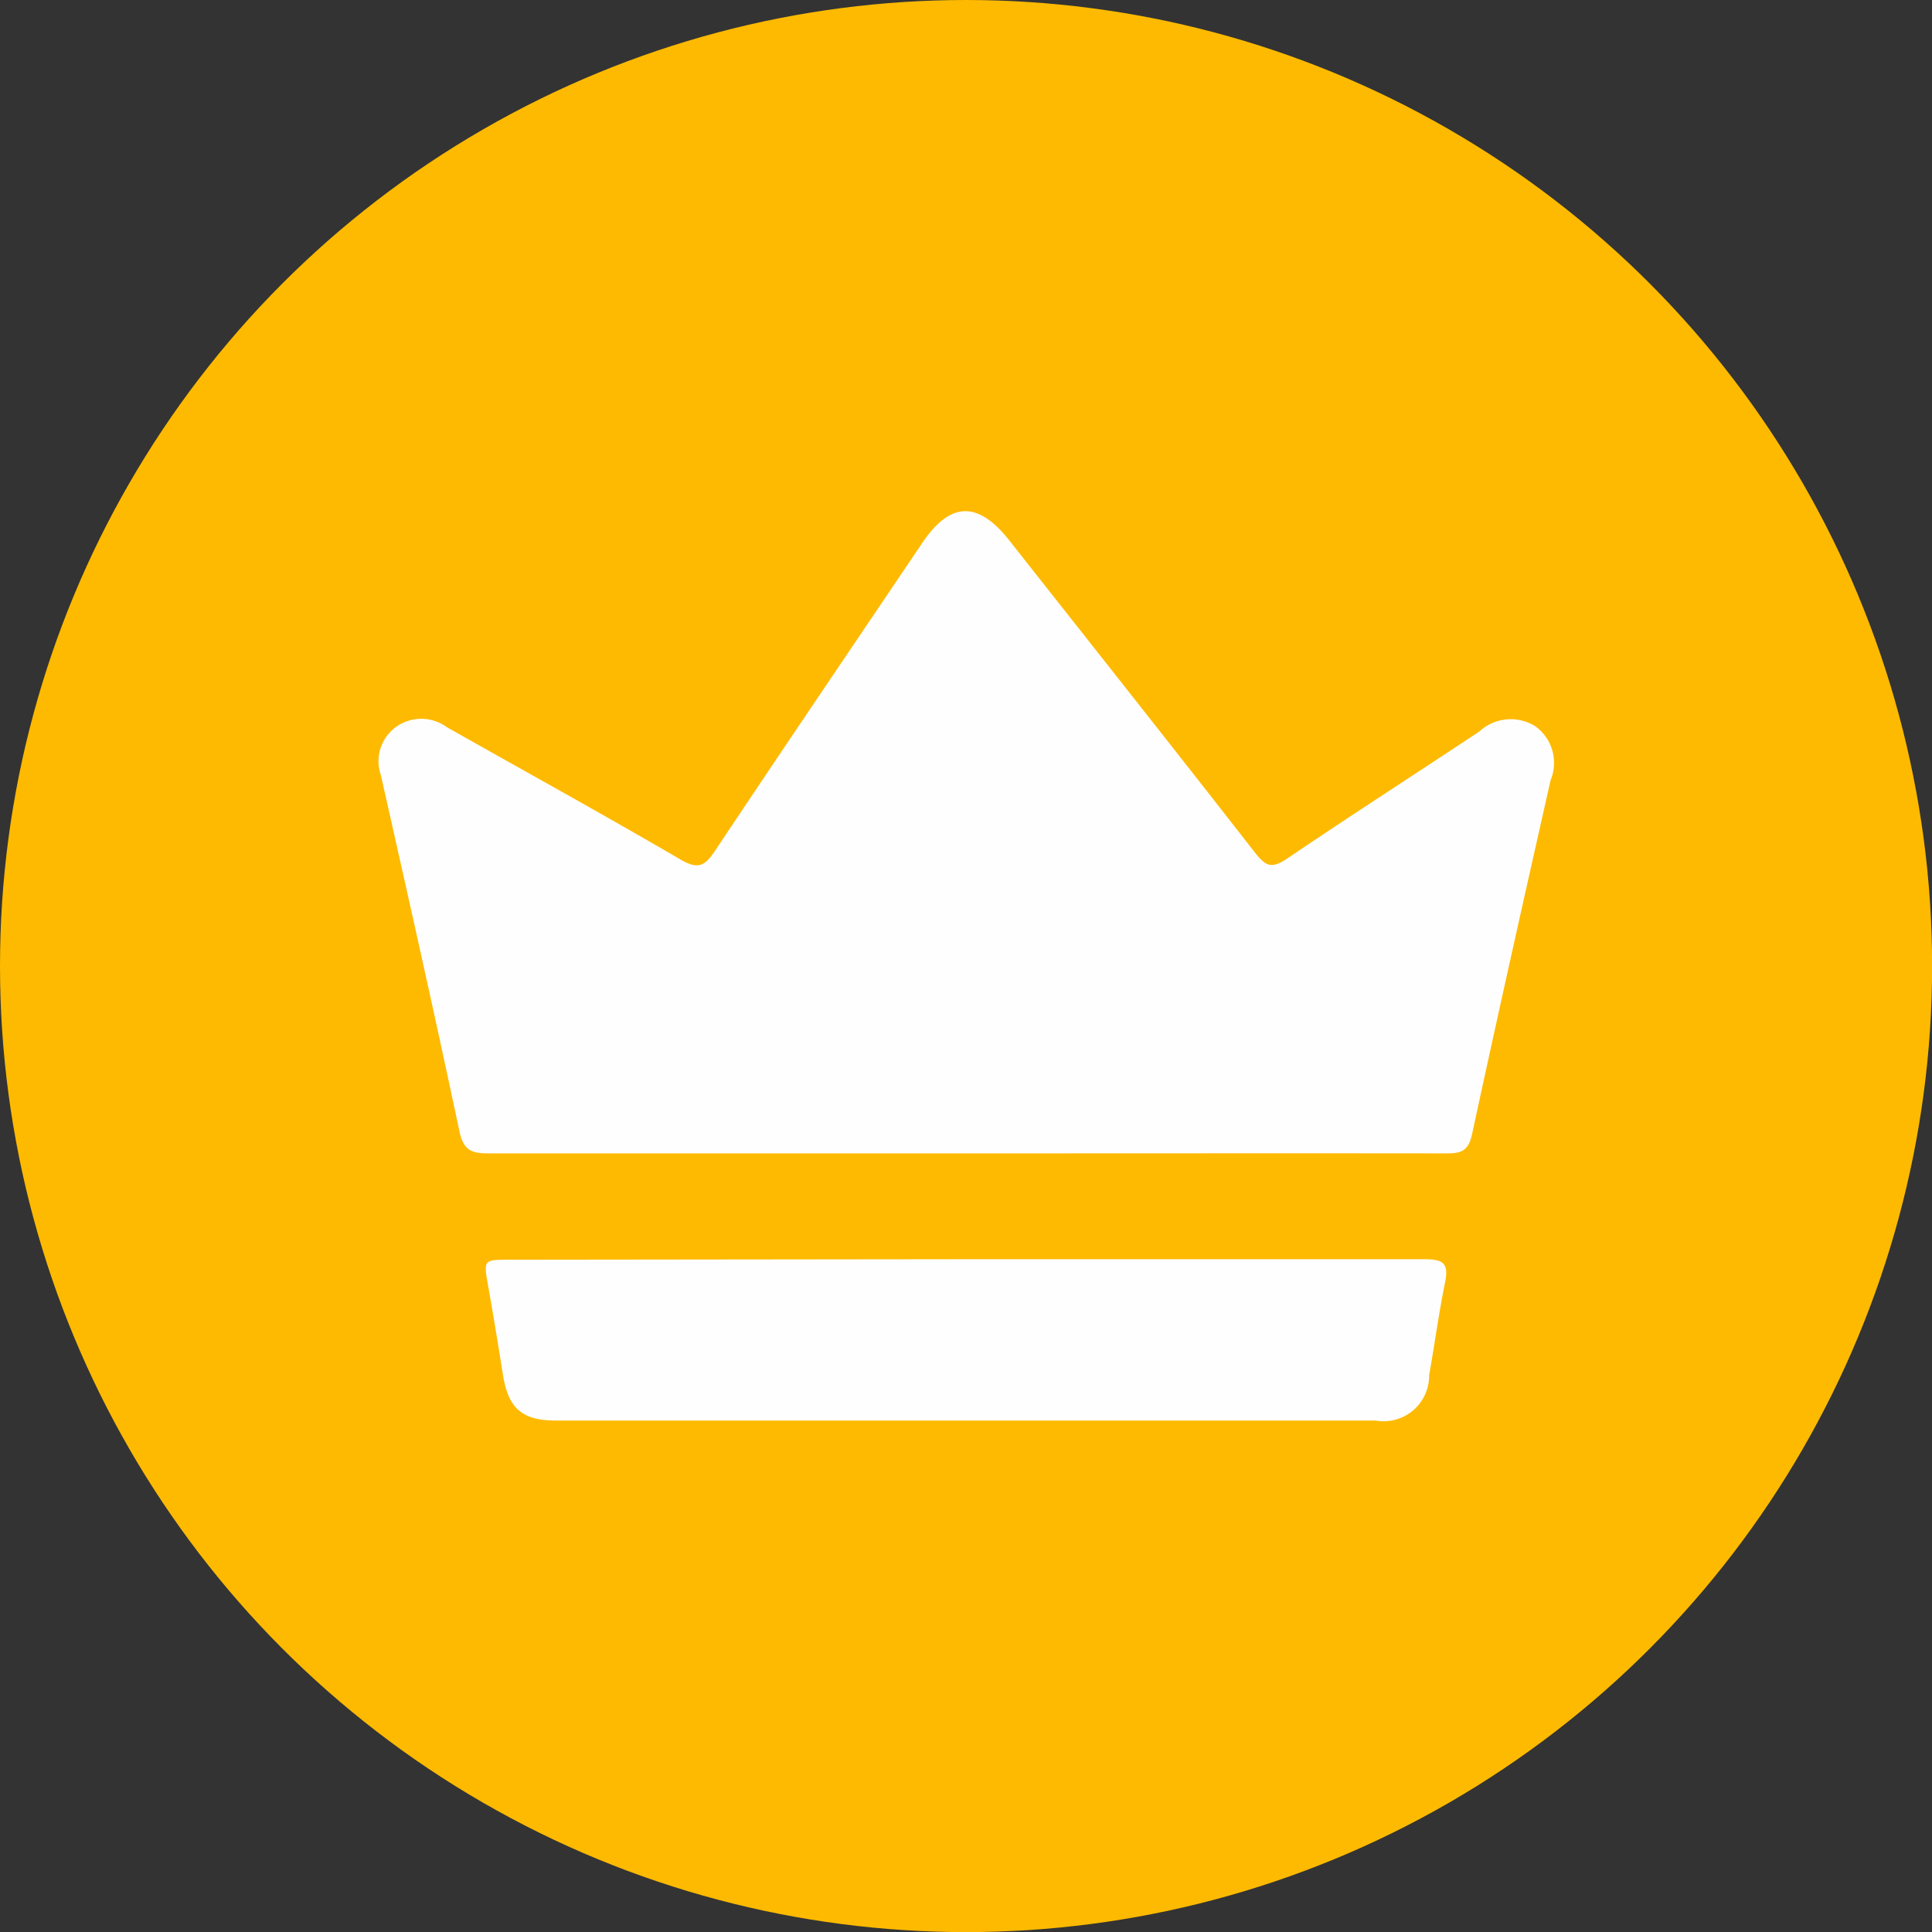
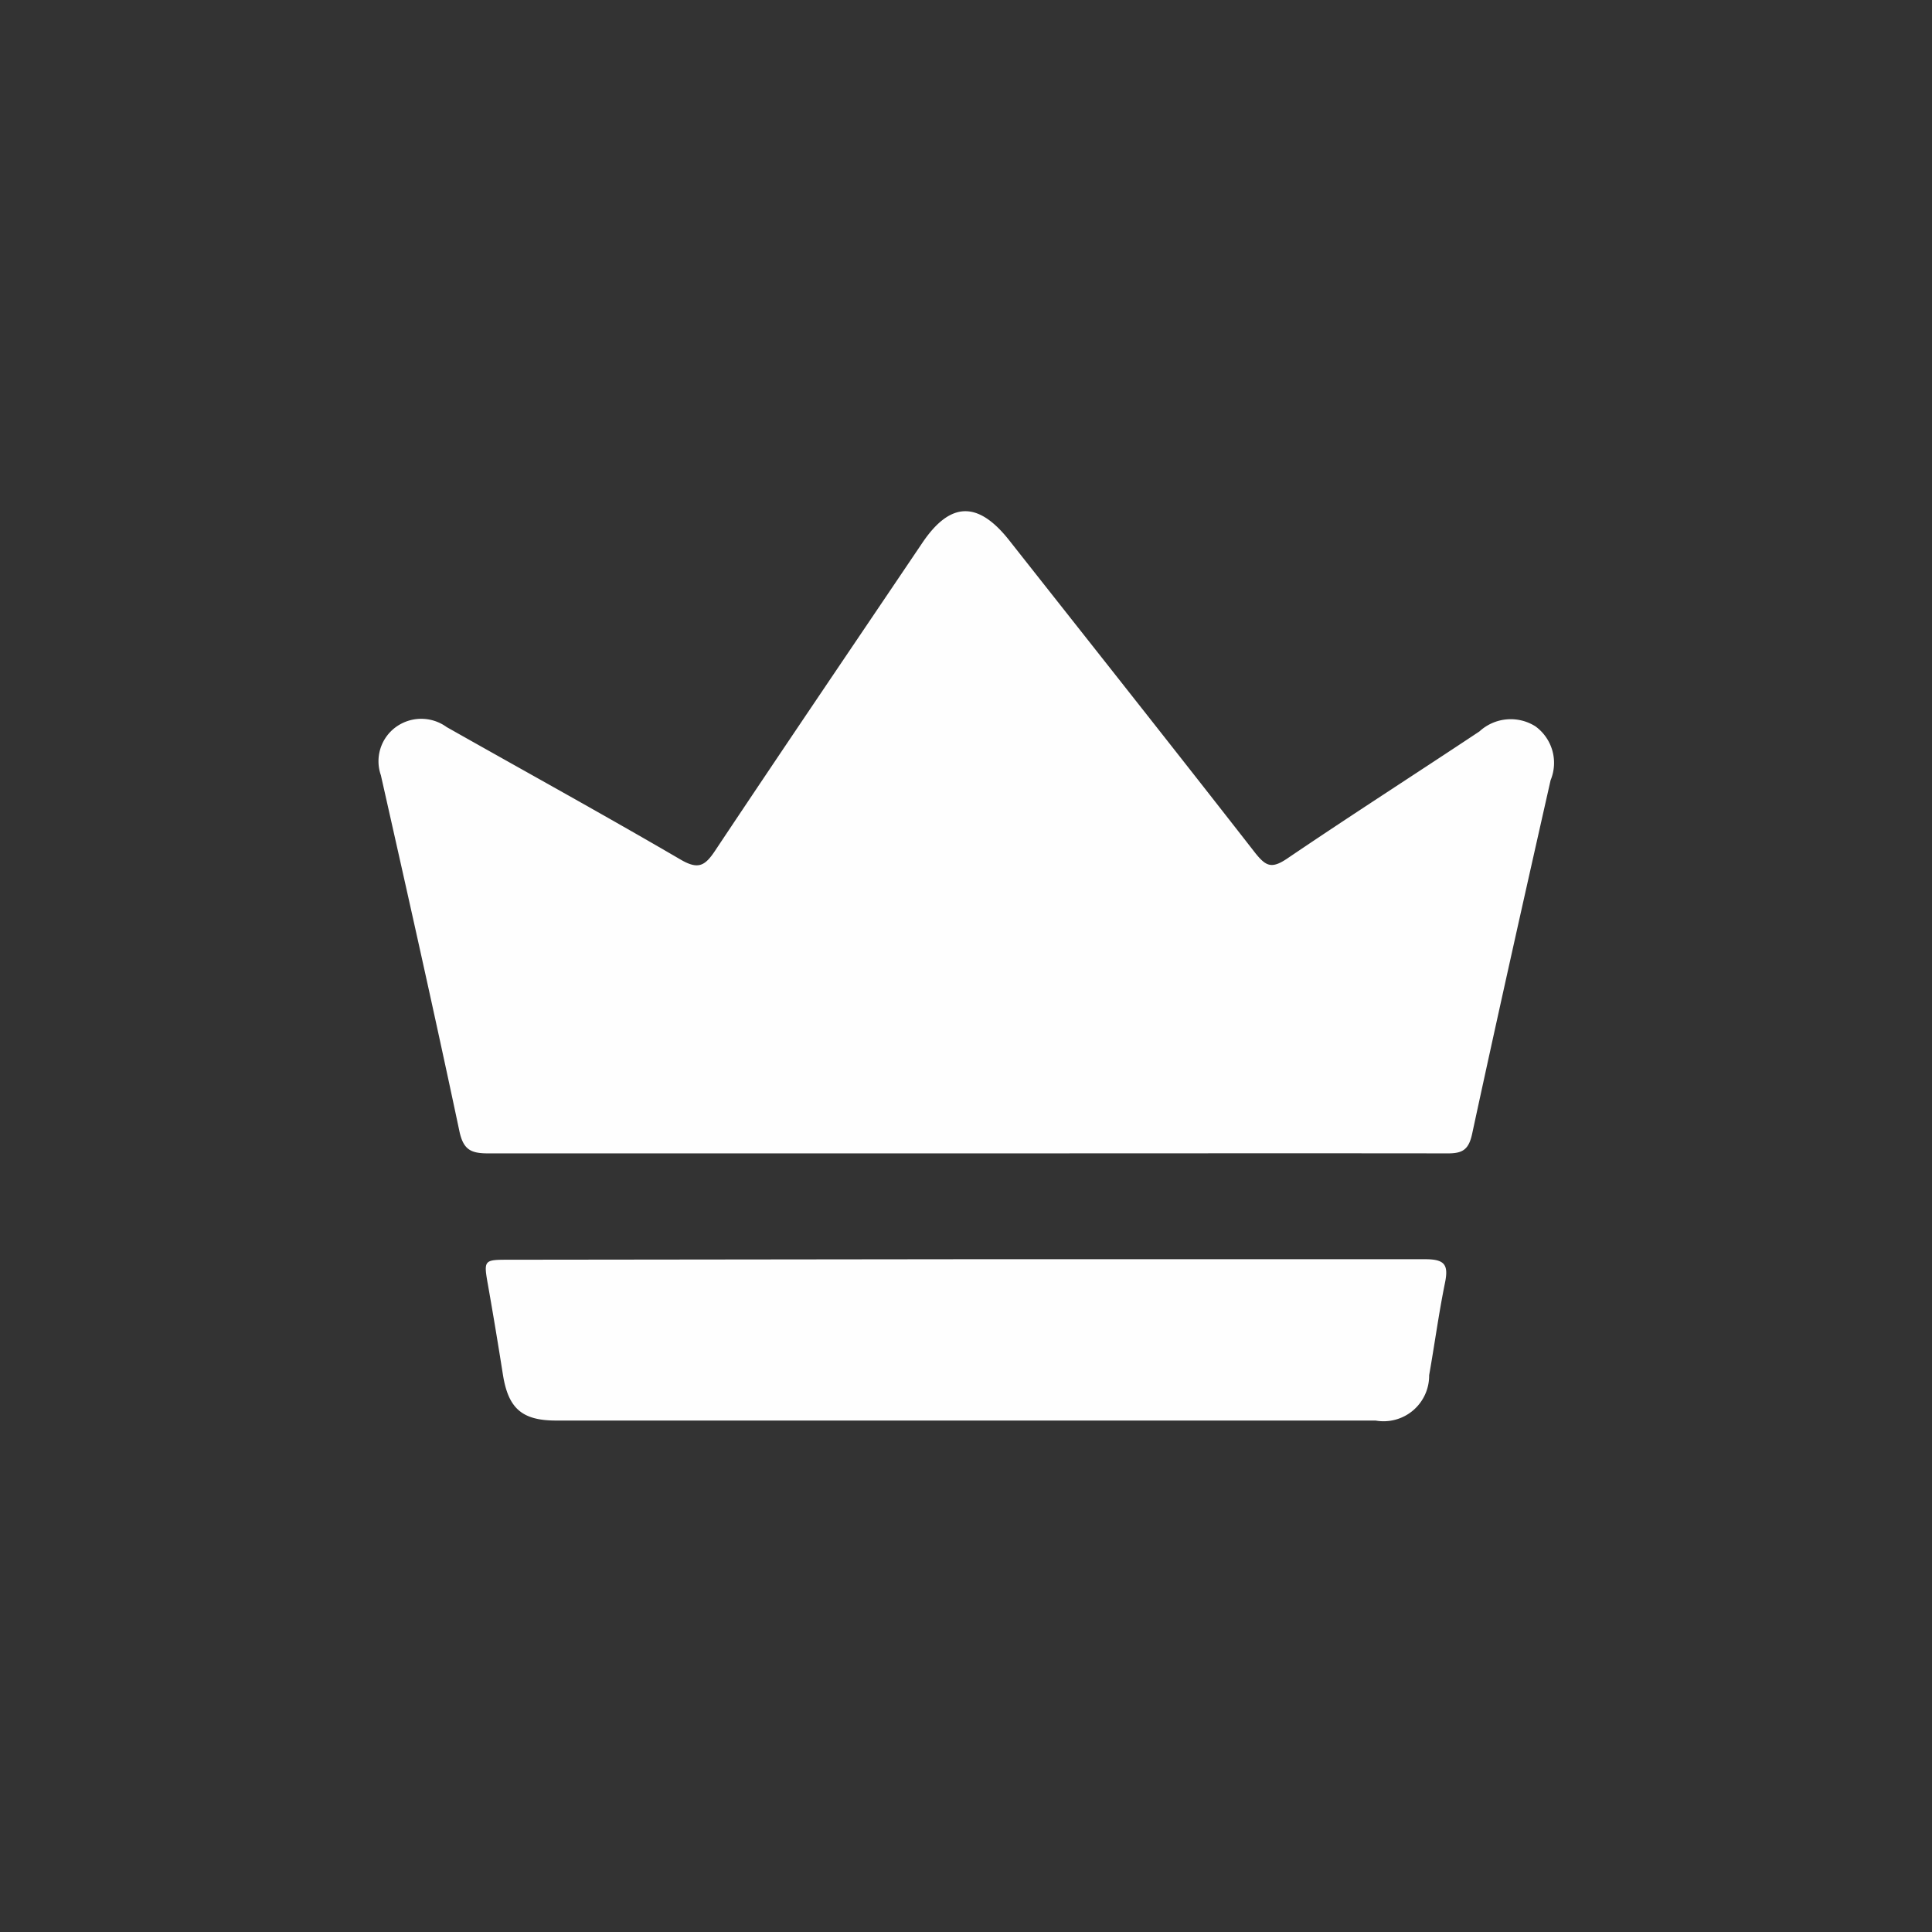
<svg xmlns="http://www.w3.org/2000/svg" width="18.657" height="18.657" viewBox="0 0 18.657 18.657">
  <rect x="0" y="0" width="18.657" height="18.657" fill="#333333" stroke="none" />
  <g id="Upgrade_Icon" data-name="Upgrade Icon" transform="translate(-171.2 -294.507)">
-     <circle id="Ellipse_1167" data-name="Ellipse 1167" cx="9.329" cy="9.329" r="9.329" transform="translate(171.2 294.507)" fill="#feba00" />
    <g id="Group_14034" data-name="Group 14034" transform="translate(174.859 299.448)">
      <path id="Path_45899" data-name="Path 45899" d="M226.462,367.667c-1.537,0-3.075,0-4.612,0-.167,0-.239-.036-.277-.216-.243-1.148-.5-2.292-.758-3.436a.408.408,0,0,1,.145-.465.417.417,0,0,1,.49,0c.753.426,1.511.843,2.258,1.279.171.1.236.064.336-.087.662-.994,1.333-1.982,2-2.971.27-.4.537-.406.839-.024.794,1.007,1.59,2.011,2.378,3.022.1.124.155.151.3.055.616-.418,1.243-.82,1.863-1.232a.446.446,0,0,1,.54-.049.436.436,0,0,1,.147.52c-.257,1.138-.512,2.276-.758,3.416-.033.152-.092.189-.238.188C229.564,367.665,228.013,367.667,226.462,367.667Z" transform="translate(-220.796 -361.47)" fill="#fefefe" />
      <path id="Path_45900" data-name="Path 45900" d="M239.434,459.3c1.477,0,2.953,0,4.43,0,.19,0,.229.052.193.228-.061.3-.1.594-.153.892a.44.44,0,0,1-.517.438h-7.914c-.329,0-.461-.117-.513-.441-.045-.285-.092-.569-.142-.853-.046-.259-.048-.259.206-.259Z" transform="translate(-233.762 -452.081)" fill="#fefefe" />
    </g>
  </g>
</svg>